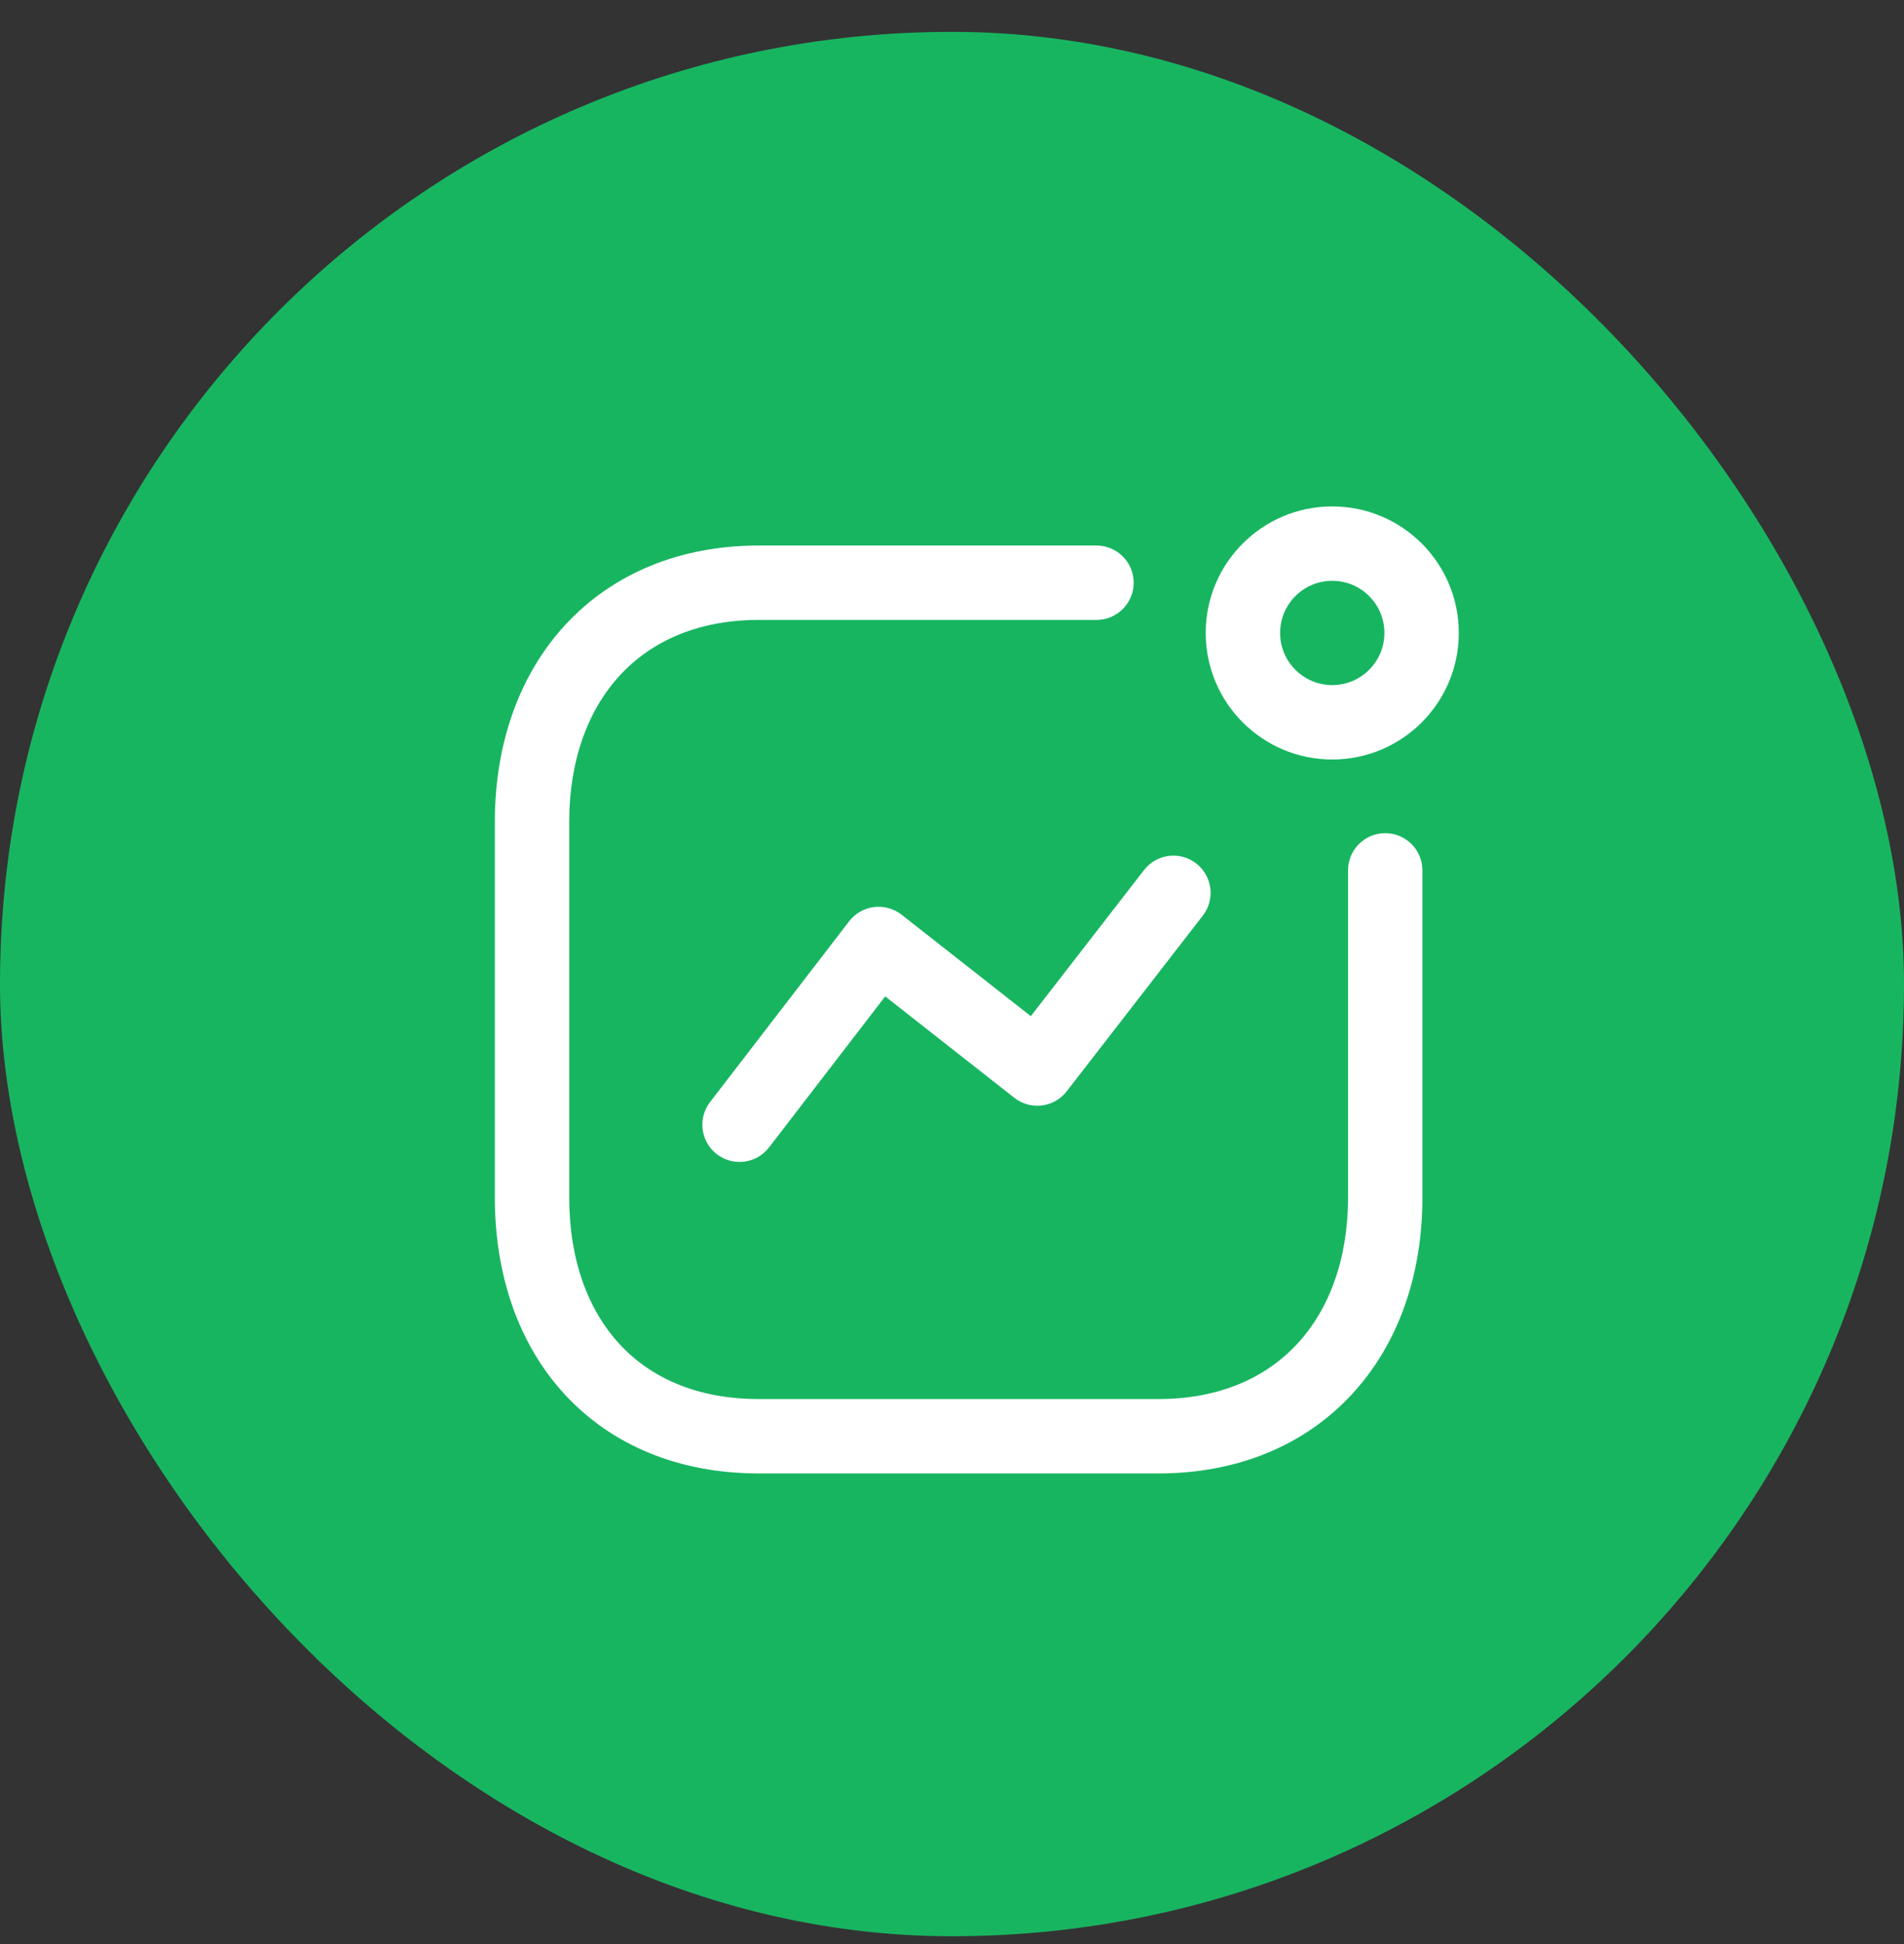
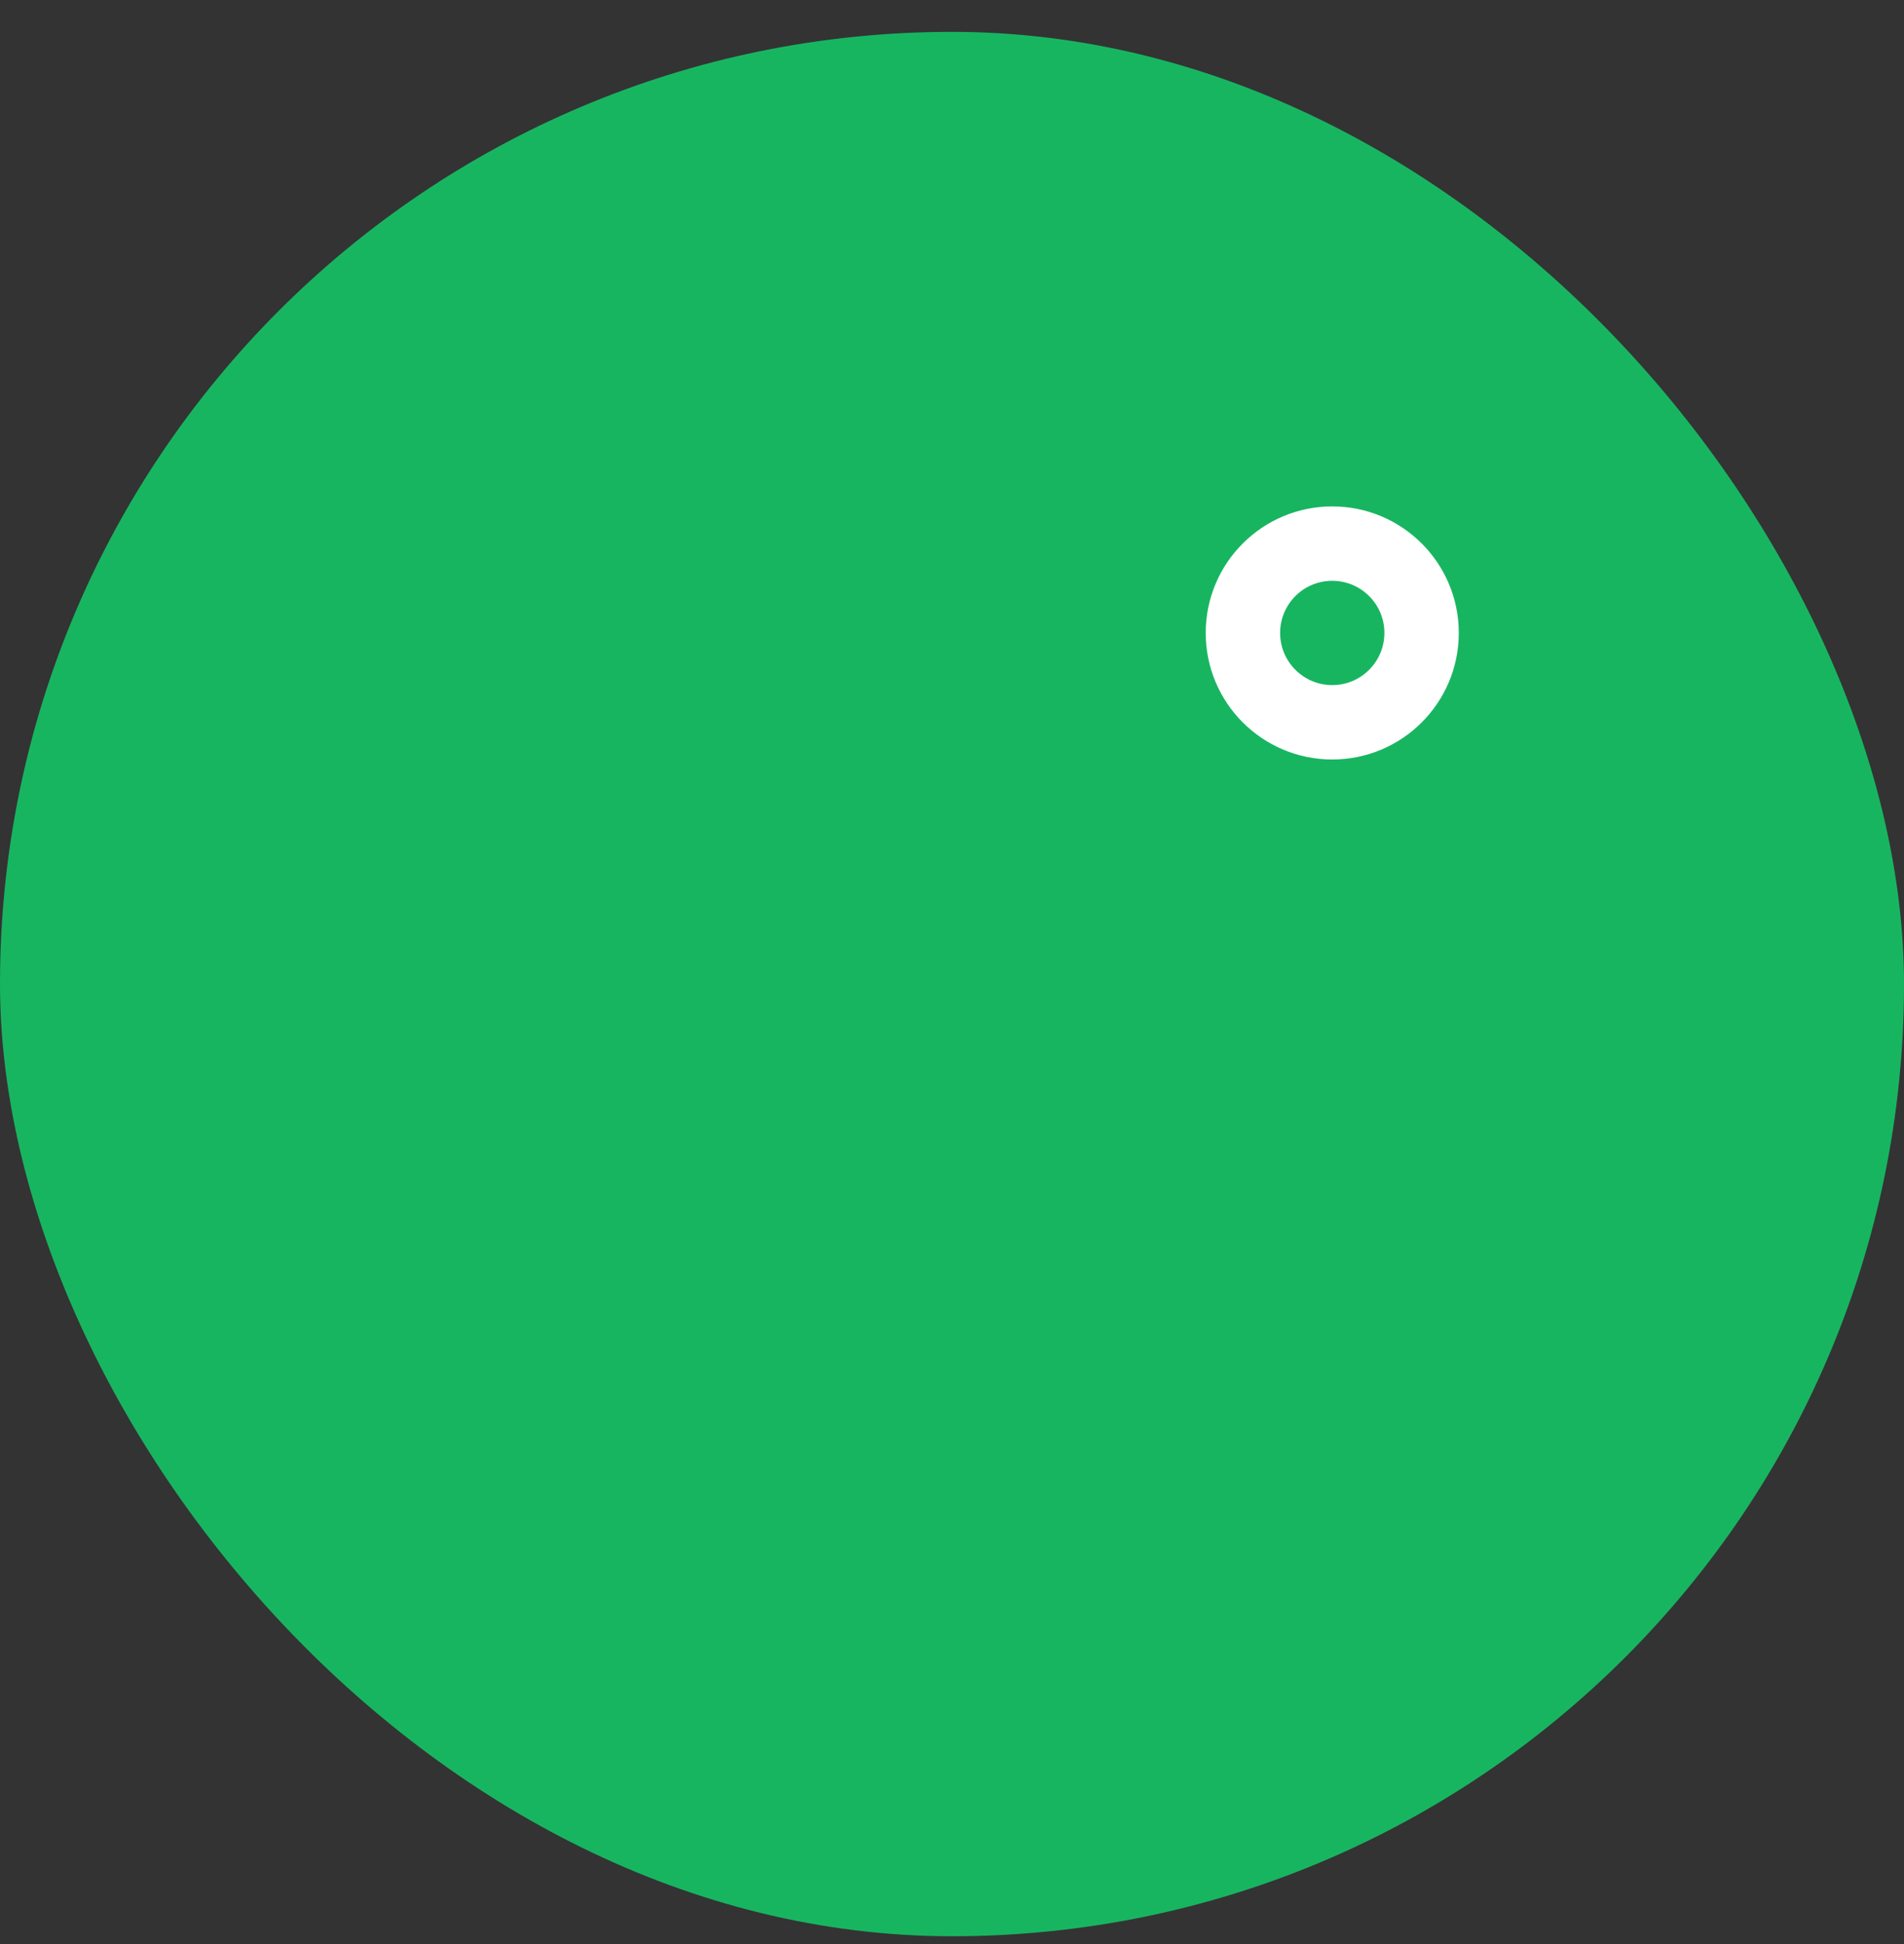
<svg xmlns="http://www.w3.org/2000/svg" width="48" height="49" viewBox="0 0 48 49" fill="none">
  <rect x="0" y="0" width="48" height="49" fill="#333333" stroke="none" />
  <rect y="0.803" width="48" height="48" rx="24" fill="url(#paint0_linear_1208_26045)" />
-   <path fill-rule="evenodd" clip-rule="evenodd" d="M14.259 15.741C15.443 14.464 17.131 13.75 19.128 13.75H27.642C28.16 13.75 28.58 14.17 28.58 14.688C28.58 15.205 28.16 15.625 27.642 15.625H19.128C17.596 15.625 16.426 16.161 15.634 17.015C14.835 17.878 14.35 19.143 14.35 20.714V30.183C14.35 31.76 14.827 33.021 15.619 33.879C16.403 34.727 17.571 35.263 19.128 35.263H29.205C30.737 35.263 31.907 34.729 32.699 33.877C33.498 33.017 33.984 31.755 33.984 30.183V21.937C33.984 21.419 34.404 21 34.921 21C35.439 21 35.859 21.419 35.859 21.937V30.183C35.859 32.14 35.25 33.887 34.072 35.153C32.888 36.428 31.2 37.138 29.205 37.138H19.128C17.113 37.138 15.423 36.429 14.242 35.151C13.069 33.882 12.475 32.135 12.475 30.183V20.714C12.475 18.758 13.083 17.01 14.259 15.741Z" fill="white" />
-   <path fill-rule="evenodd" clip-rule="evenodd" d="M30.156 21.763C30.565 22.08 30.64 22.669 30.323 23.078L26.891 27.507C26.738 27.705 26.513 27.833 26.265 27.863C26.017 27.894 25.768 27.825 25.571 27.67L22.316 25.114L19.387 28.921C19.071 29.331 18.482 29.407 18.072 29.092C17.662 28.776 17.585 28.187 17.901 27.777L21.407 23.221C21.56 23.022 21.785 22.893 22.034 22.862C22.282 22.831 22.532 22.901 22.729 23.055L25.987 25.613L28.841 21.93C29.158 21.52 29.747 21.446 30.156 21.763Z" fill="white" />
  <path fill-rule="evenodd" clip-rule="evenodd" d="M33.586 14.639C32.86 14.639 32.272 15.227 32.272 15.953C32.272 16.679 32.86 17.268 33.586 17.268C34.312 17.268 34.901 16.679 34.901 15.953C34.901 15.227 34.312 14.639 33.586 14.639ZM30.396 15.953C30.396 14.192 31.825 12.764 33.586 12.764C35.347 12.764 36.776 14.192 36.776 15.953C36.776 17.715 35.347 19.143 33.586 19.143C31.825 19.143 30.396 17.715 30.396 15.953Z" fill="white" />
  <defs>
    <linearGradient id="paint0_linear_1208_26045" x1="24" y1="0.803" x2="24" y2="48.803" gradientUnits="userSpaceOnUse">
      <stop stop-color="#18B561" />
      <stop offset="1" stop-color="#18B561" />
    </linearGradient>
  </defs>
</svg>